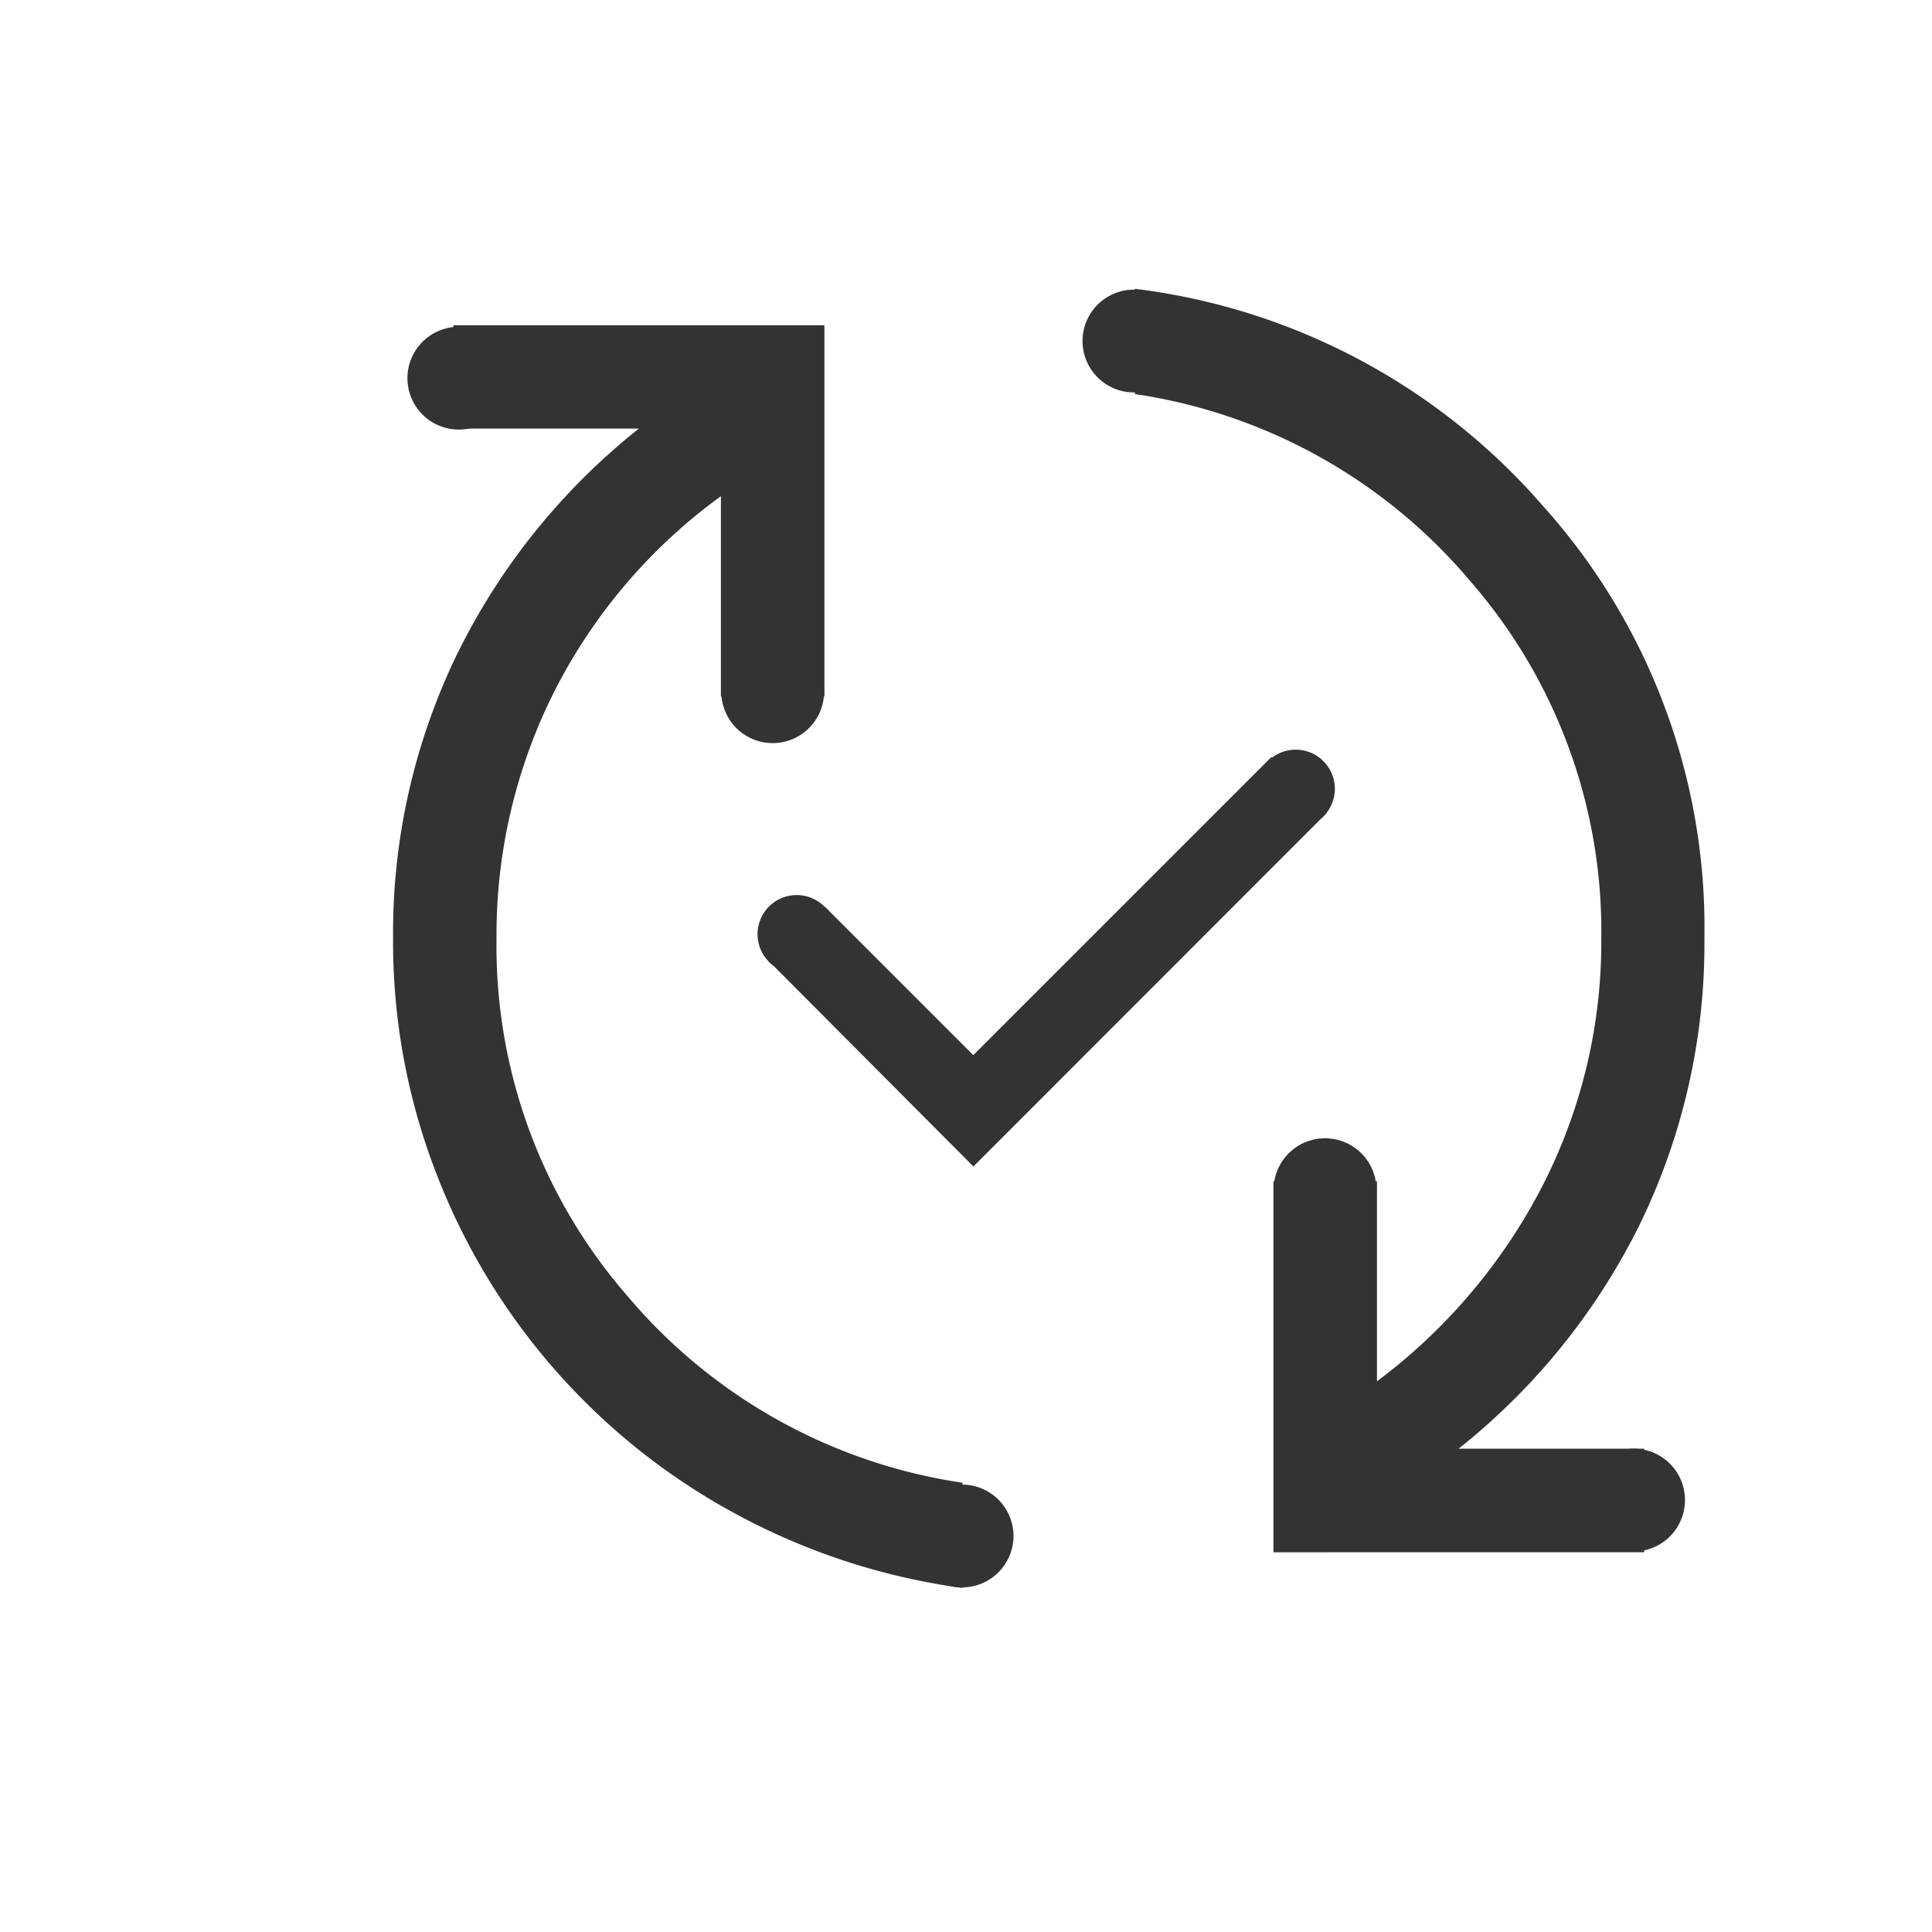
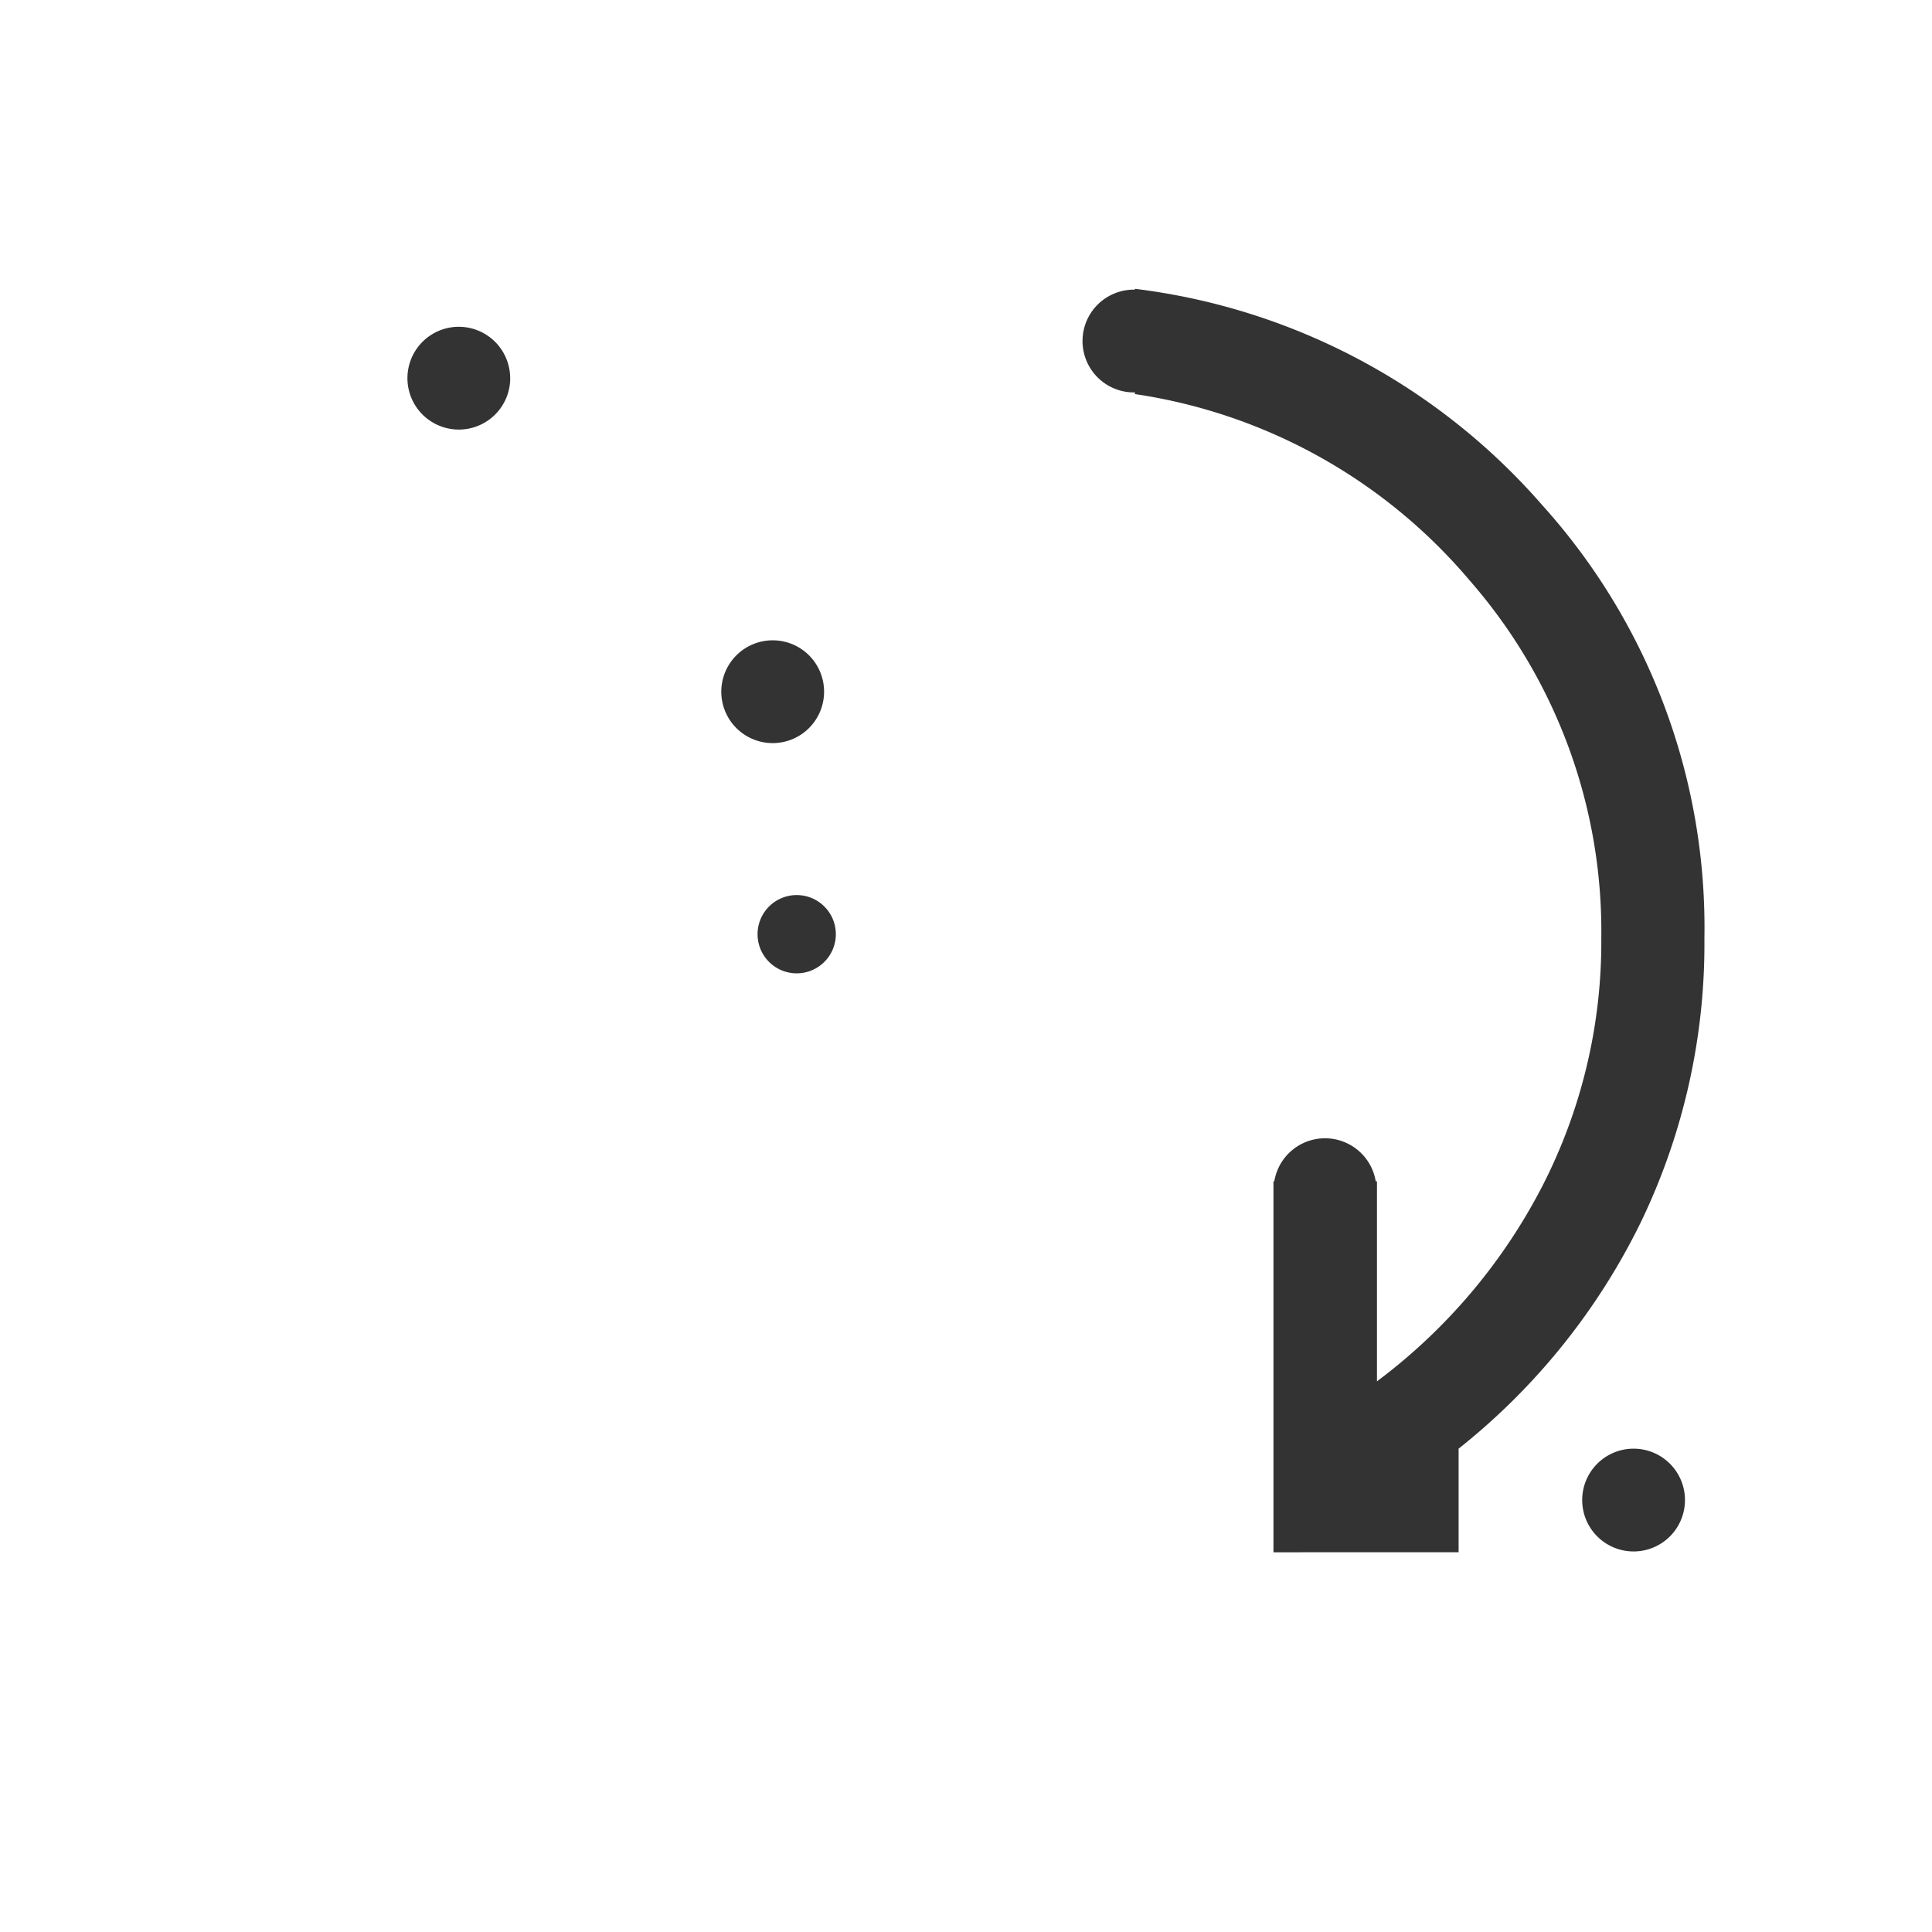
<svg xmlns="http://www.w3.org/2000/svg" width="35" height="35" viewBox="0 0 35 35">
  <defs>
    <clipPath id="a">
      <rect width="35" height="35" transform="translate(-16633 -7899)" fill="#f2afaf" />
    </clipPath>
    <clipPath id="b">
      <rect width="48" height="48" transform="translate(-16529 -8039)" fill="#f2afaf" />
    </clipPath>
    <clipPath id="c">
      <rect width="23.757" height="23.536" fill="none" />
    </clipPath>
  </defs>
  <g transform="translate(16633 7899)" clip-path="url(#a)">
    <g transform="translate(-109 133)" clip-path="url(#b)">
      <g transform="translate(-16516.506 -8028.044)">
        <g transform="translate(-0.373 1.276)">
          <g transform="translate(0 0)" clip-path="url(#c)">
-             <path d="M10.318,23.451a12,12,0,0,1-4.093-1.333A11.833,11.833,0,0,1,.786,15.948,11.6,11.6,0,0,1,0,11.685,11.565,11.565,0,0,1,1.153,6.547a11.933,11.933,0,0,1,3.3-4.1H1.093V.575H7.814V7.3H5.939V3.672A9.9,9.9,0,0,0,2.926,7.2a9.791,9.791,0,0,0-1.052,4.482,9.657,9.657,0,0,0,2.378,6.487,9.821,9.821,0,0,0,6.063,3.375Z" transform="translate(0 0.085)" fill="#333" />
-             <path d="M9.638,14.812l-3.69-3.705,1-1,2.688,2.688,5.4-5.4,1,1.016Z" transform="translate(0.875 1.088)" fill="#333" />
-             <path d="M14.225,22.889V16.168H16.1v3.624a10.326,10.326,0,0,0,3.006-3.556,9.685,9.685,0,0,0,1.058-4.474,9.654,9.654,0,0,0-2.386-6.48,9.821,9.821,0,0,0-6.063-3.375V0a11.663,11.663,0,0,1,7.372,3.911,11.427,11.427,0,0,1,2.945,7.857,11.6,11.6,0,0,1-1.153,5.144,11.926,11.926,0,0,1-3.3,4.1h3.362v1.876Z" transform="translate(1.724 0)" fill="#333" />
+             <path d="M14.225,22.889V16.168H16.1v3.624a10.326,10.326,0,0,0,3.006-3.556,9.685,9.685,0,0,0,1.058-4.474,9.654,9.654,0,0,0-2.386-6.48,9.821,9.821,0,0,0-6.063-3.375V0a11.663,11.663,0,0,1,7.372,3.911,11.427,11.427,0,0,1,2.945,7.857,11.6,11.6,0,0,1-1.153,5.144,11.926,11.926,0,0,1-3.3,4.1v1.876Z" transform="translate(1.724 0)" fill="#333" />
            <path d="M2.089,1.526A.931.931,0,1,1,1.157.6a.931.931,0,0,1,.931.931" transform="translate(0.033 0.088)" fill="#333" />
            <path d="M7.045,6.482a.931.931,0,1,1-.93-.931.93.93,0,0,1,.93.931" transform="translate(0.763 0.817)" fill="#333" />
            <path d="M12.75.944a.931.931,0,1,1-.931-.931.931.931,0,0,1,.931.931" transform="translate(1.602 0.002)" fill="#333" />
            <path d="M15.768,14.346a.931.931,0,1,1-.931-.931.931.931,0,0,1,.931.931" transform="translate(2.046 1.974)" fill="#333" />
            <path d="M20.641,19.248a.931.931,0,1,1-.931-.931.931.931,0,0,1,.931.931" transform="translate(2.763 2.695)" fill="#333" />
-             <path d="M15.054,7.987a.709.709,0,1,1-.709-.709.709.709,0,0,1,.709.709" transform="translate(2.007 1.071)" fill="#333" />
            <path d="M7.174,10.283a.709.709,0,1,1-.709-.709.709.709,0,0,1,.709.709" transform="translate(0.847 1.409)" fill="#333" />
-             <path d="M10.036,19.815a.931.931,0,1,1-.931-.931.931.931,0,0,1,.931.931" transform="translate(1.203 2.779)" fill="#333" />
          </g>
        </g>
      </g>
    </g>
  </g>
</svg>